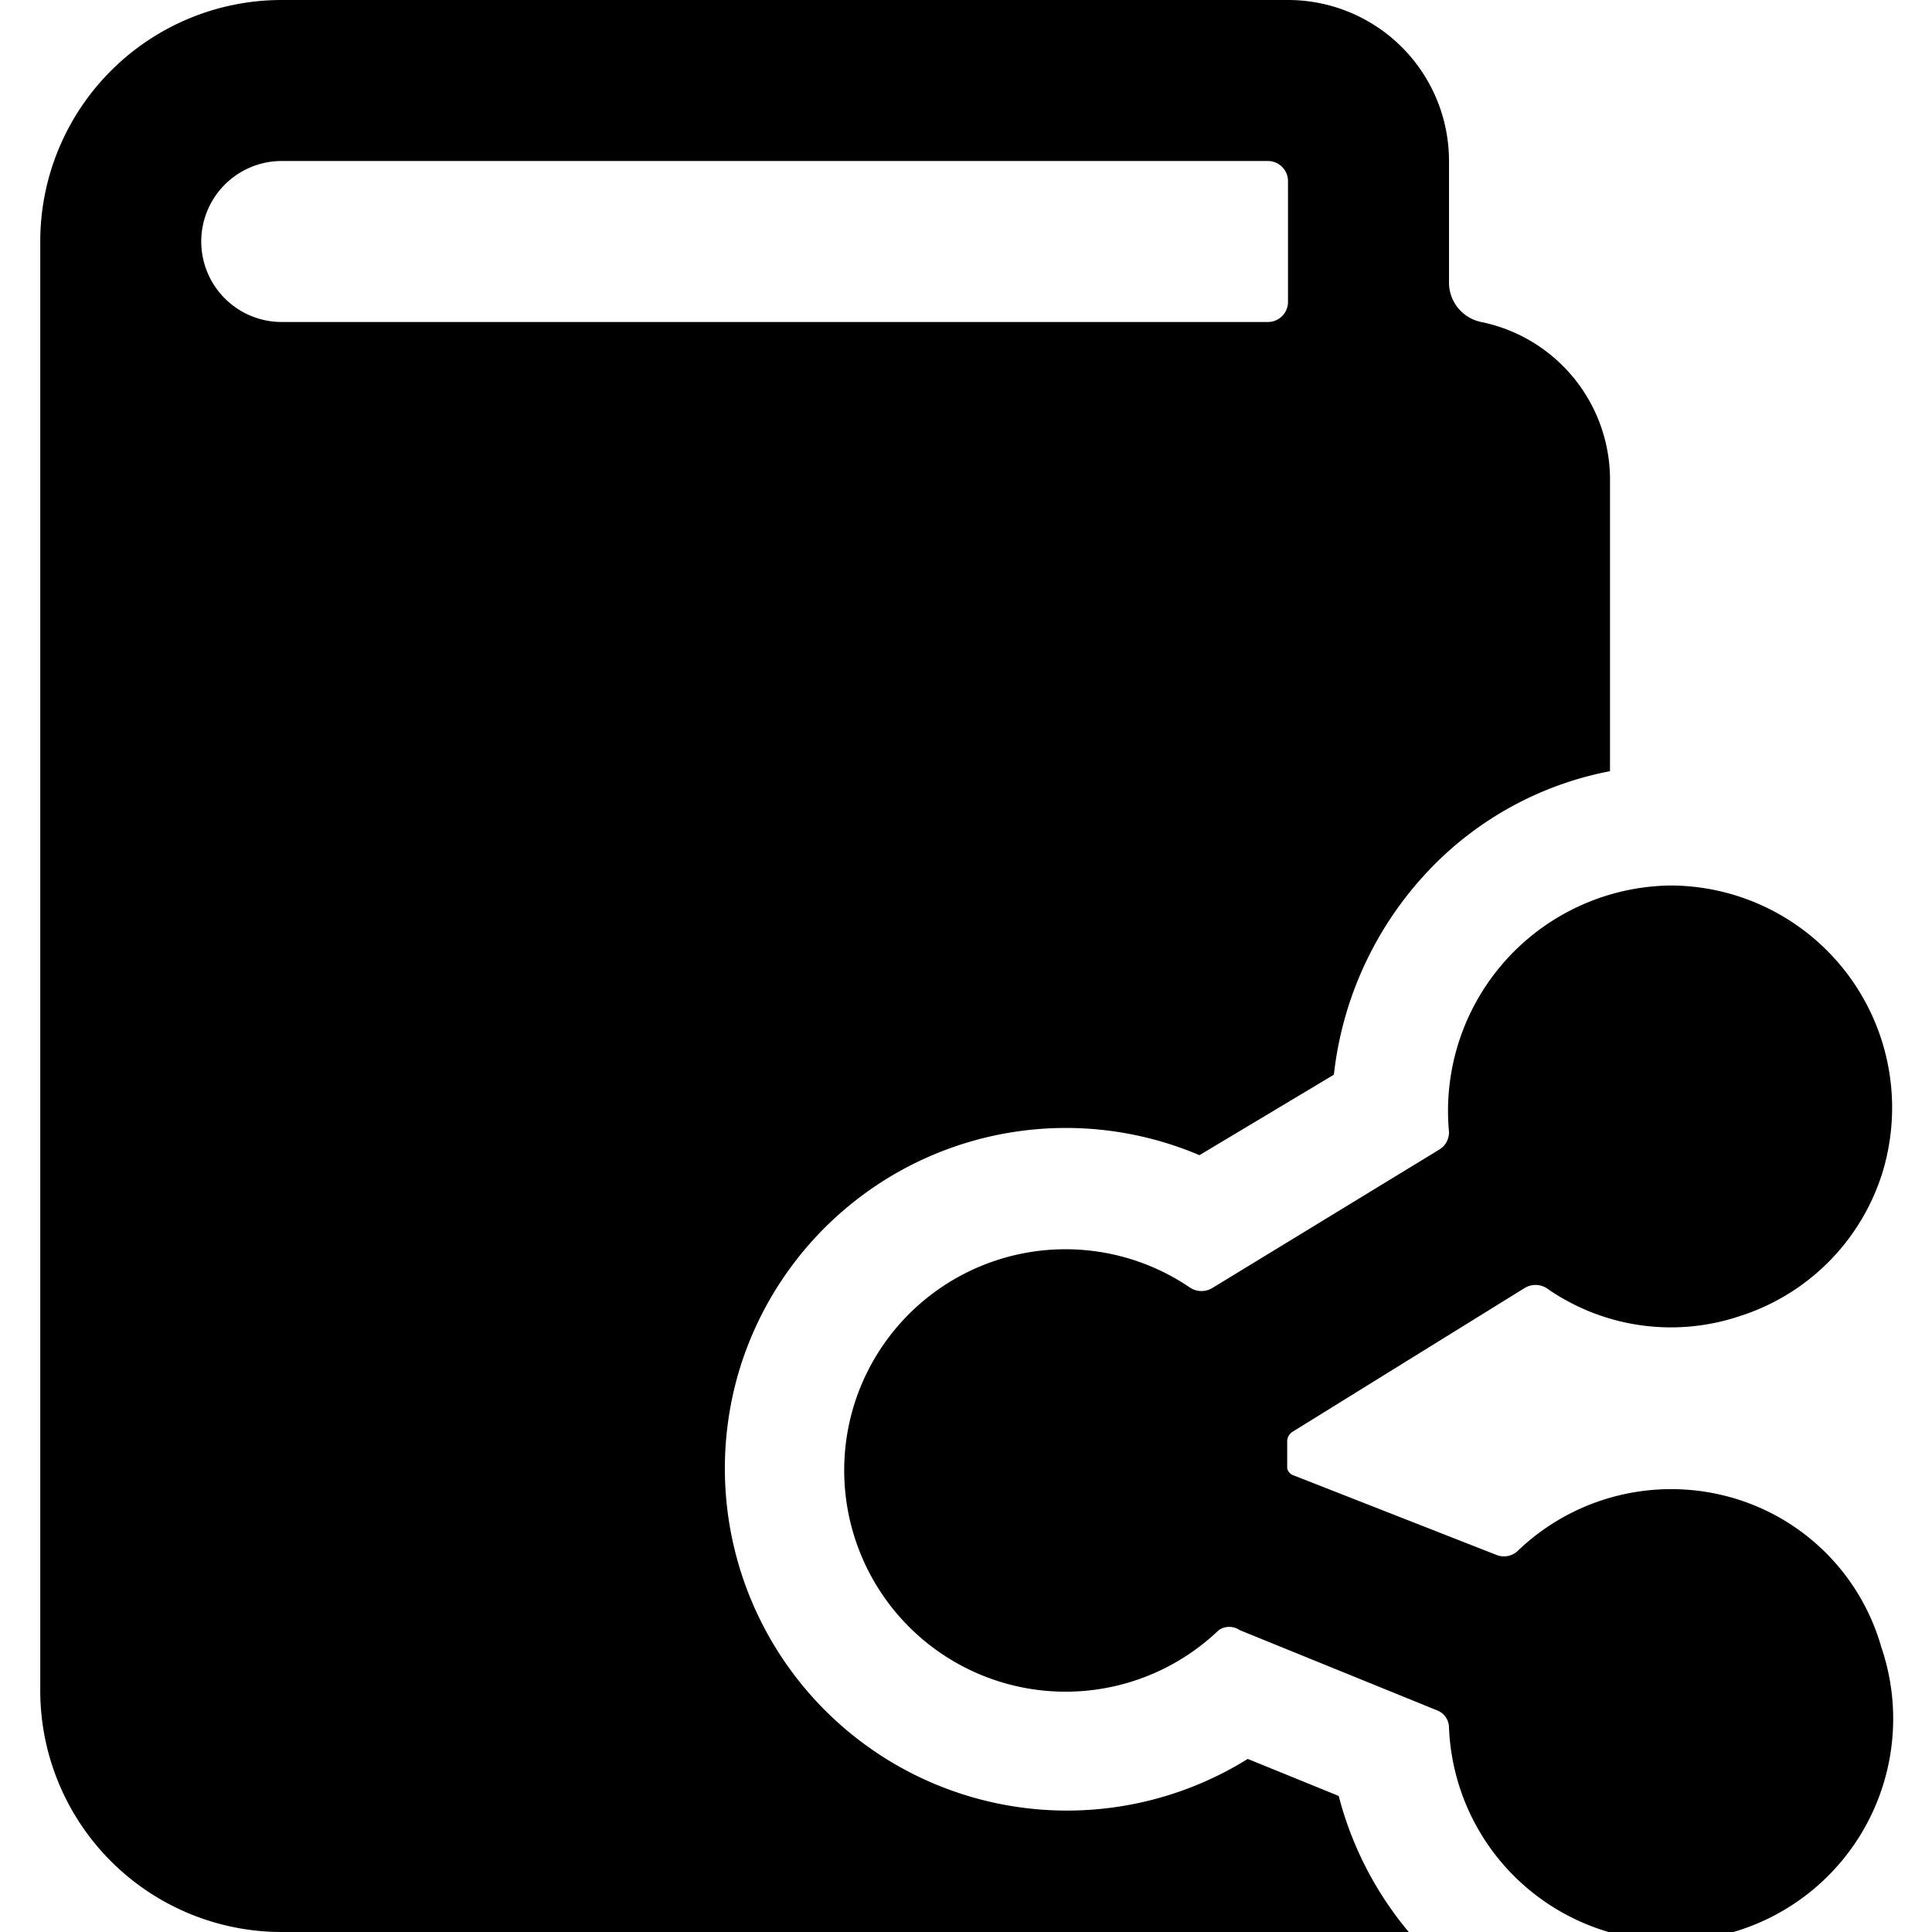
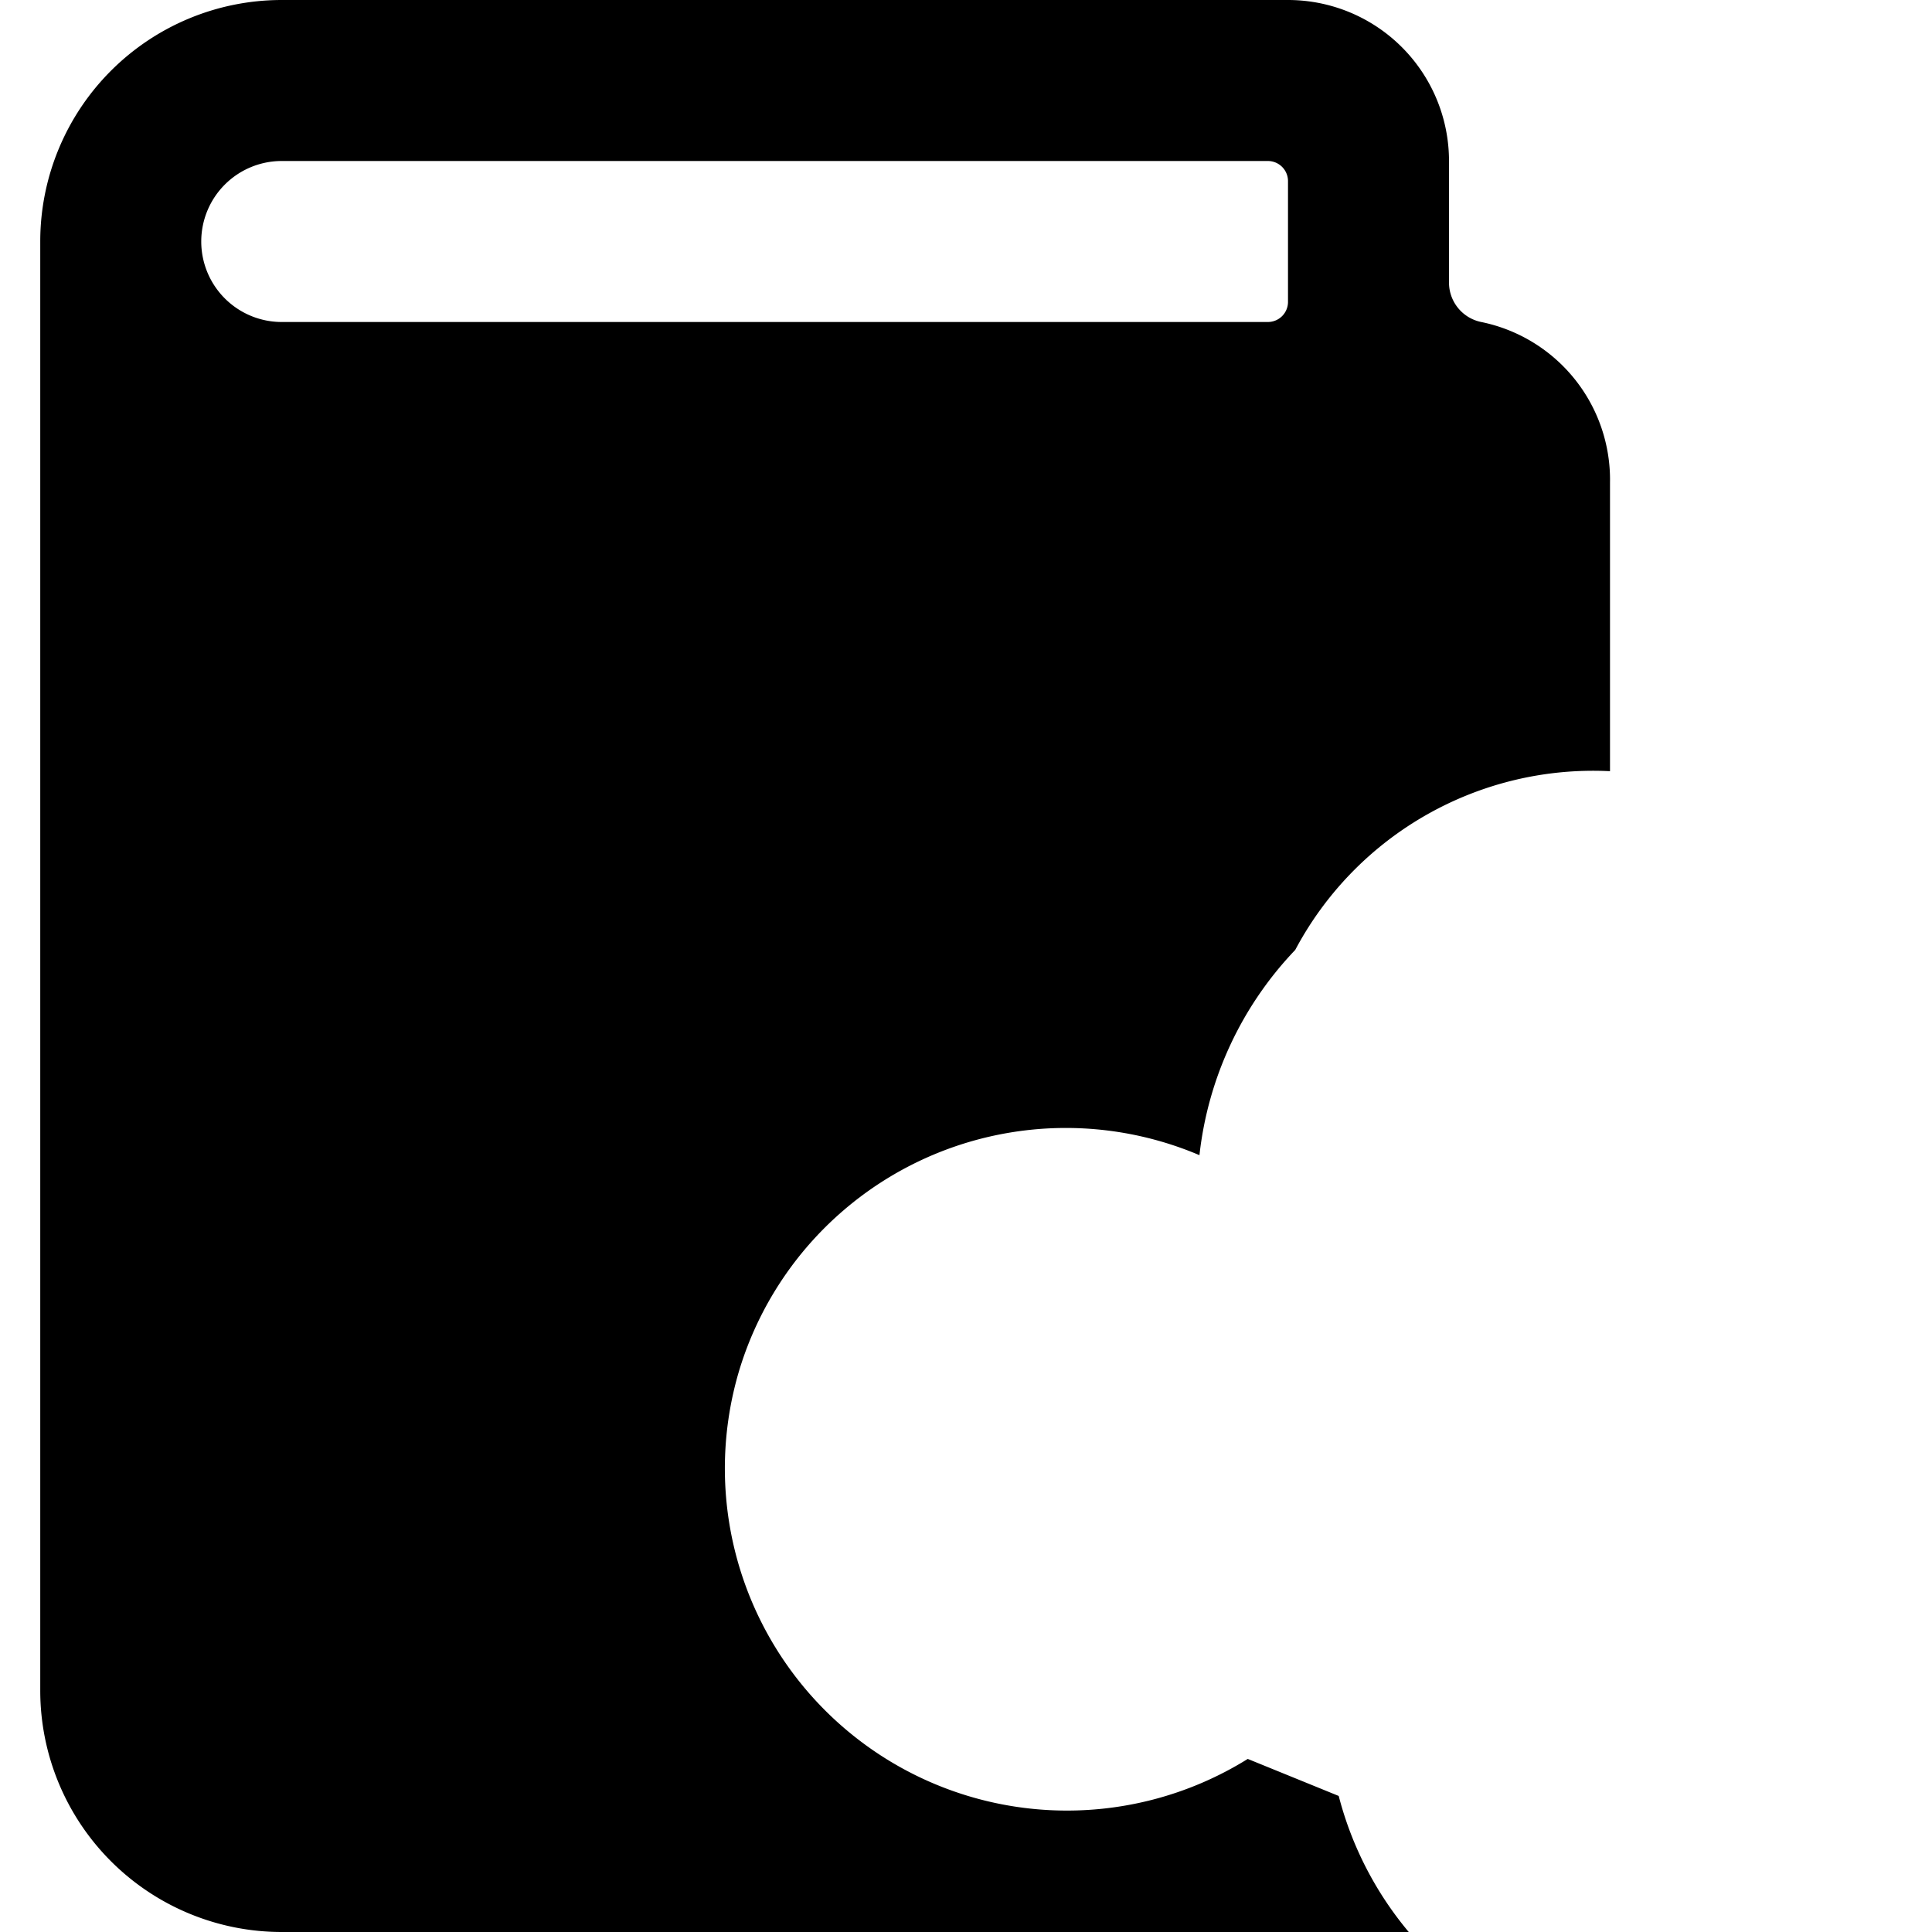
<svg xmlns="http://www.w3.org/2000/svg" viewBox="0 0 24 24">
  <g>
-     <path d="m16.63 22.31 -1.13 -0.46A4.25 4.25 0 0 1 9.19 17a4.24 4.24 0 0 1 5.71 -2.65l1.67 -1a4.39 4.39 0 0 1 1.19 -2.55A4.19 4.19 0 0 1 20 9.58V6a2 2 0 0 0 -1.6 -2 0.5 0.5 0 0 1 -0.4 -0.49V2a2 2 0 0 0 -2 -2H3.5a3 3 0 0 0 -3 3v18a3 3 0 0 0 3 3h14a4.31 4.31 0 0 1 -0.87 -1.69ZM2.5 3a1 1 0 0 1 1 -1h12.25a0.25 0.25 0 0 1 0.25 0.25v1.5a0.25 0.25 0 0 1 -0.25 0.25H3.5a1 1 0 0 1 -1 -1Z" fill="#000000" stroke-width="1" />
-     <path d="M21.63 18.64a2.75 2.75 0 0 0 -2.77 0.62 0.25 0.25 0 0 1 -0.26 0.06l-2.55 -1a0.12 0.12 0 0 1 -0.06 -0.08l0 -0.35a0.15 0.15 0 0 1 0.06 -0.1L18.94 16a0.26 0.26 0 0 1 0.27 0 2.69 2.69 0 0 0 2.4 0.35 2.72 2.72 0 0 0 1.77 -1.77A2.76 2.76 0 0 0 20.75 11 2.8 2.8 0 0 0 18 14.06a0.25 0.25 0 0 1 -0.12 0.22L15.06 16a0.26 0.26 0 0 1 -0.27 0 2.75 2.75 0 0 0 -4.17 1.42 2.75 2.75 0 0 0 4.52 2.83 0.23 0.23 0 0 1 0.26 0l2.46 1a0.23 0.23 0 0 1 0.14 0.21 2.76 2.76 0 1 0 5.37 -1 2.7 2.7 0 0 0 -1.74 -1.82Z" fill="#000000" stroke-width="1" />
+     <path d="m16.63 22.31 -1.13 -0.46A4.25 4.25 0 0 1 9.19 17a4.24 4.24 0 0 1 5.71 -2.65a4.39 4.39 0 0 1 1.19 -2.55A4.19 4.19 0 0 1 20 9.58V6a2 2 0 0 0 -1.6 -2 0.5 0.5 0 0 1 -0.4 -0.49V2a2 2 0 0 0 -2 -2H3.5a3 3 0 0 0 -3 3v18a3 3 0 0 0 3 3h14a4.31 4.31 0 0 1 -0.87 -1.69ZM2.5 3a1 1 0 0 1 1 -1h12.25a0.25 0.25 0 0 1 0.25 0.25v1.5a0.25 0.25 0 0 1 -0.25 0.25H3.5a1 1 0 0 1 -1 -1Z" fill="#000000" stroke-width="1" />
  </g>
</svg>